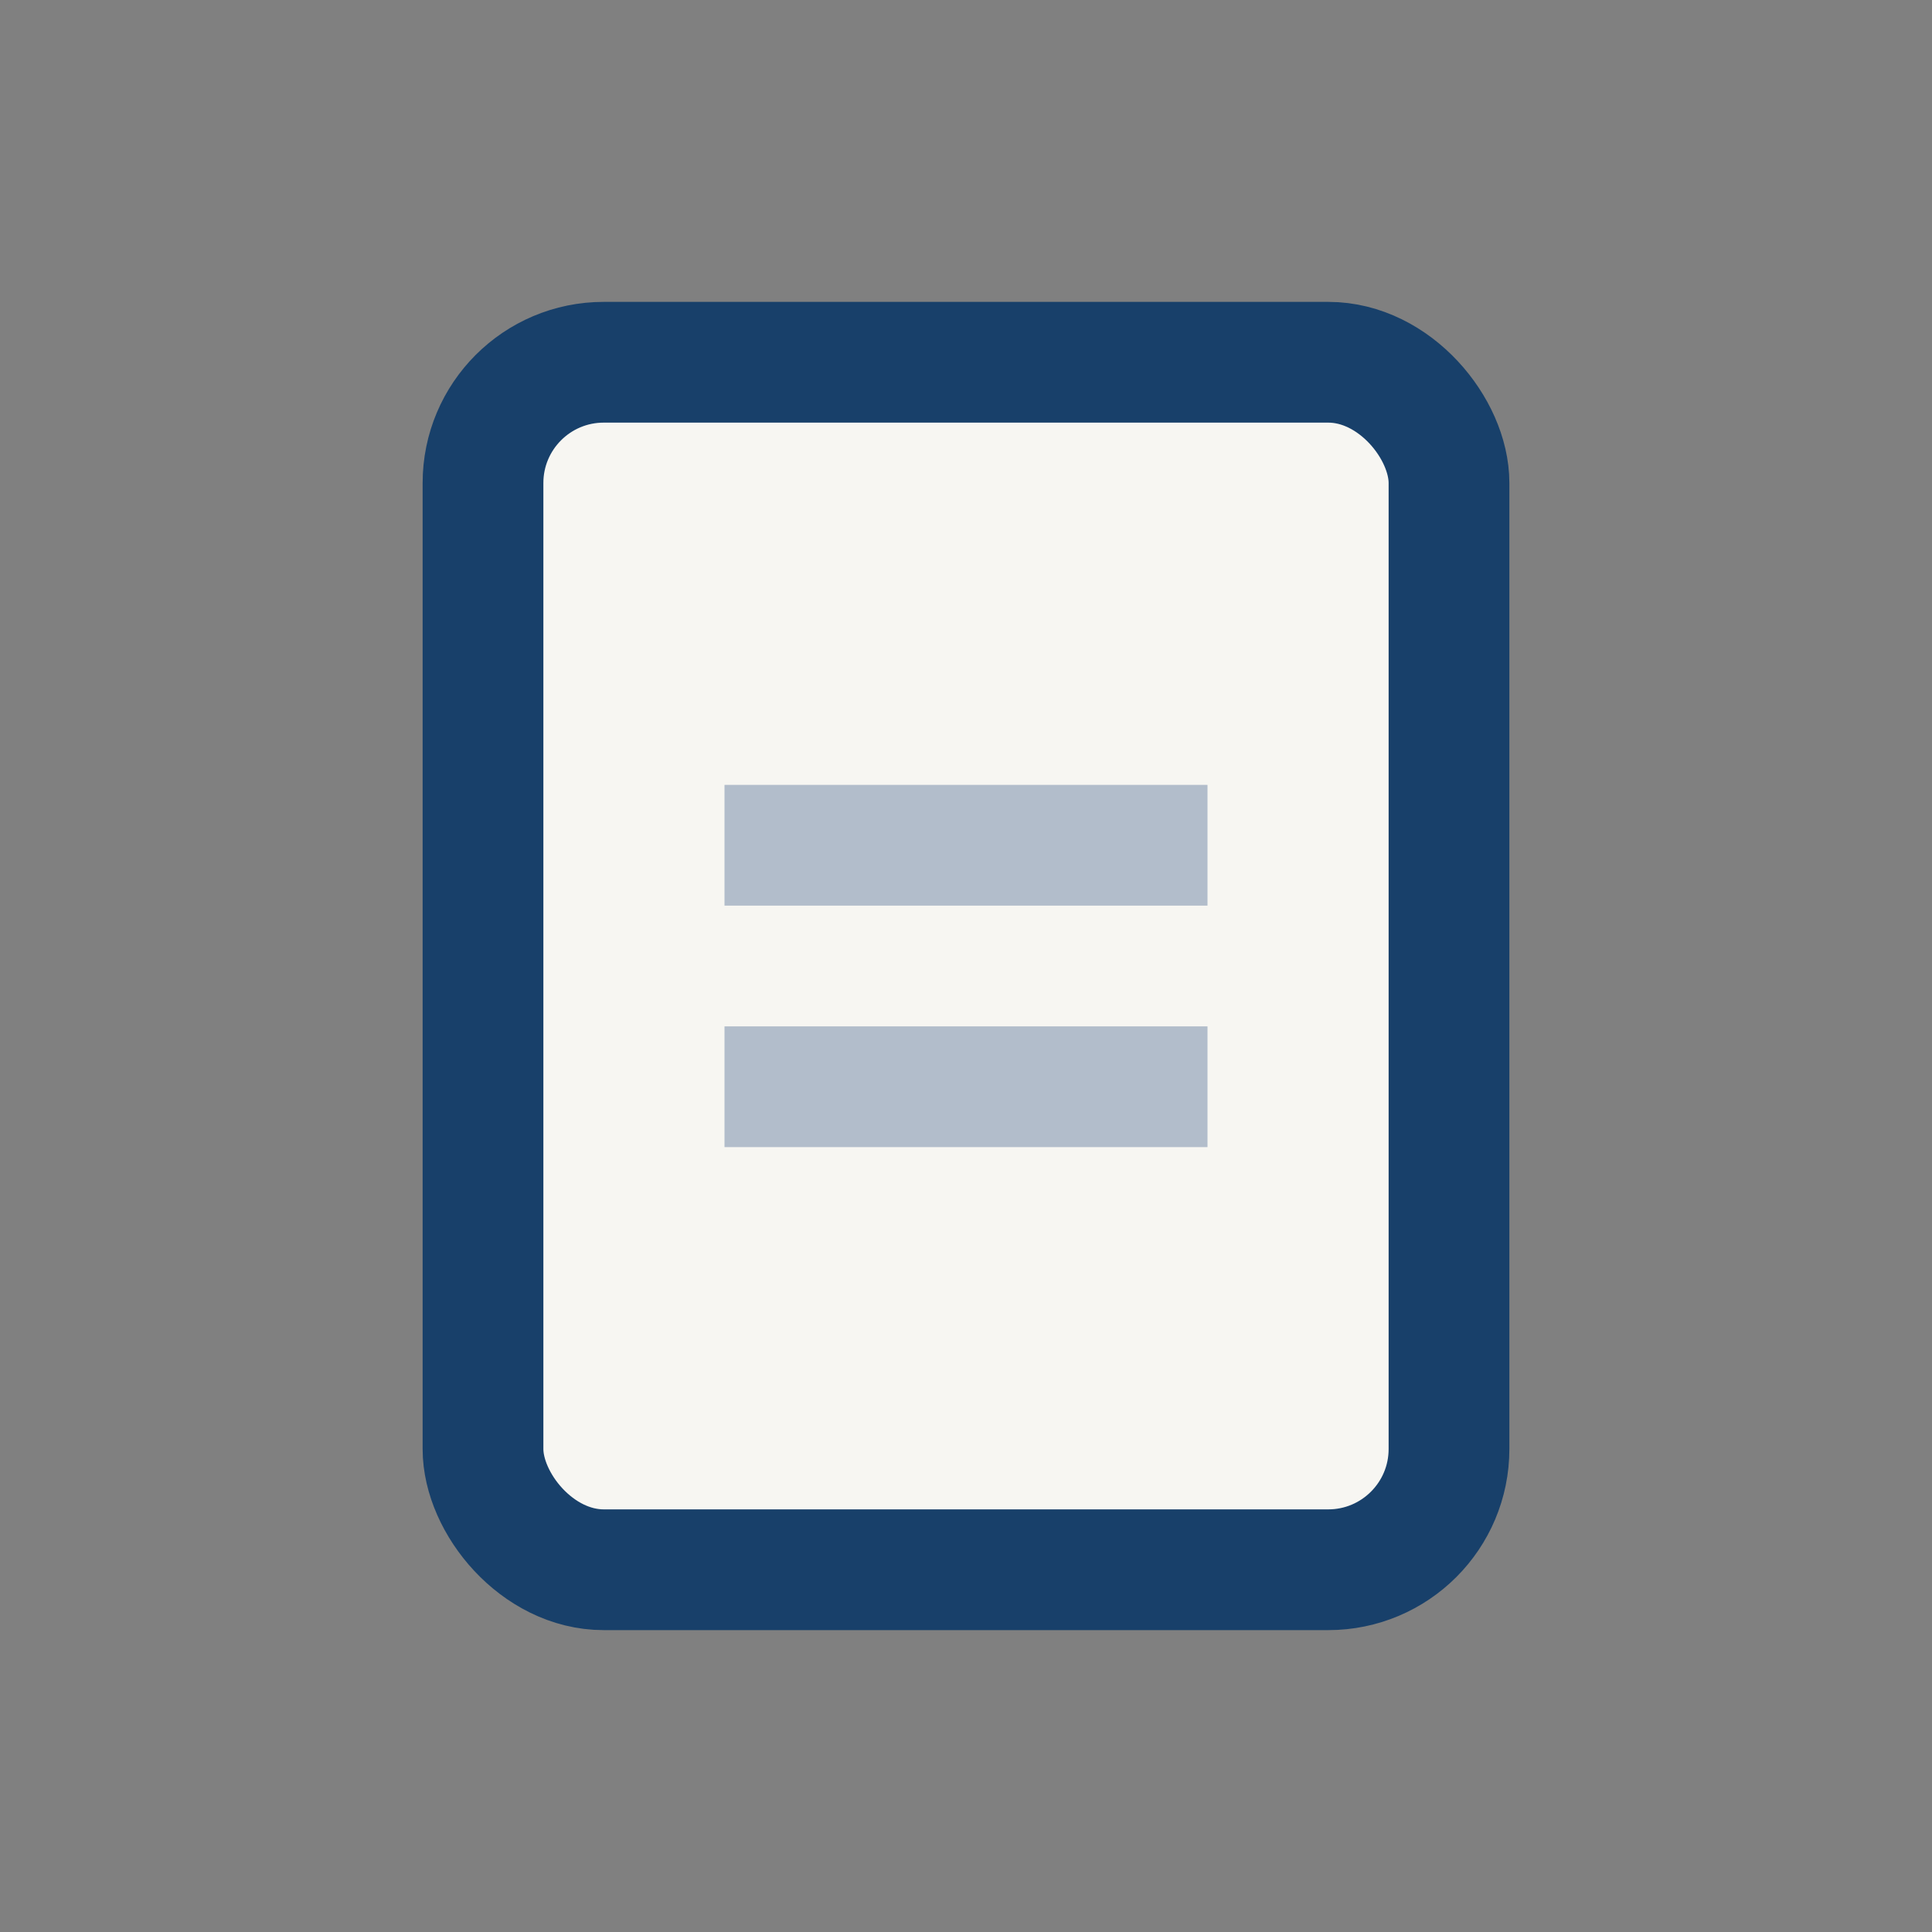
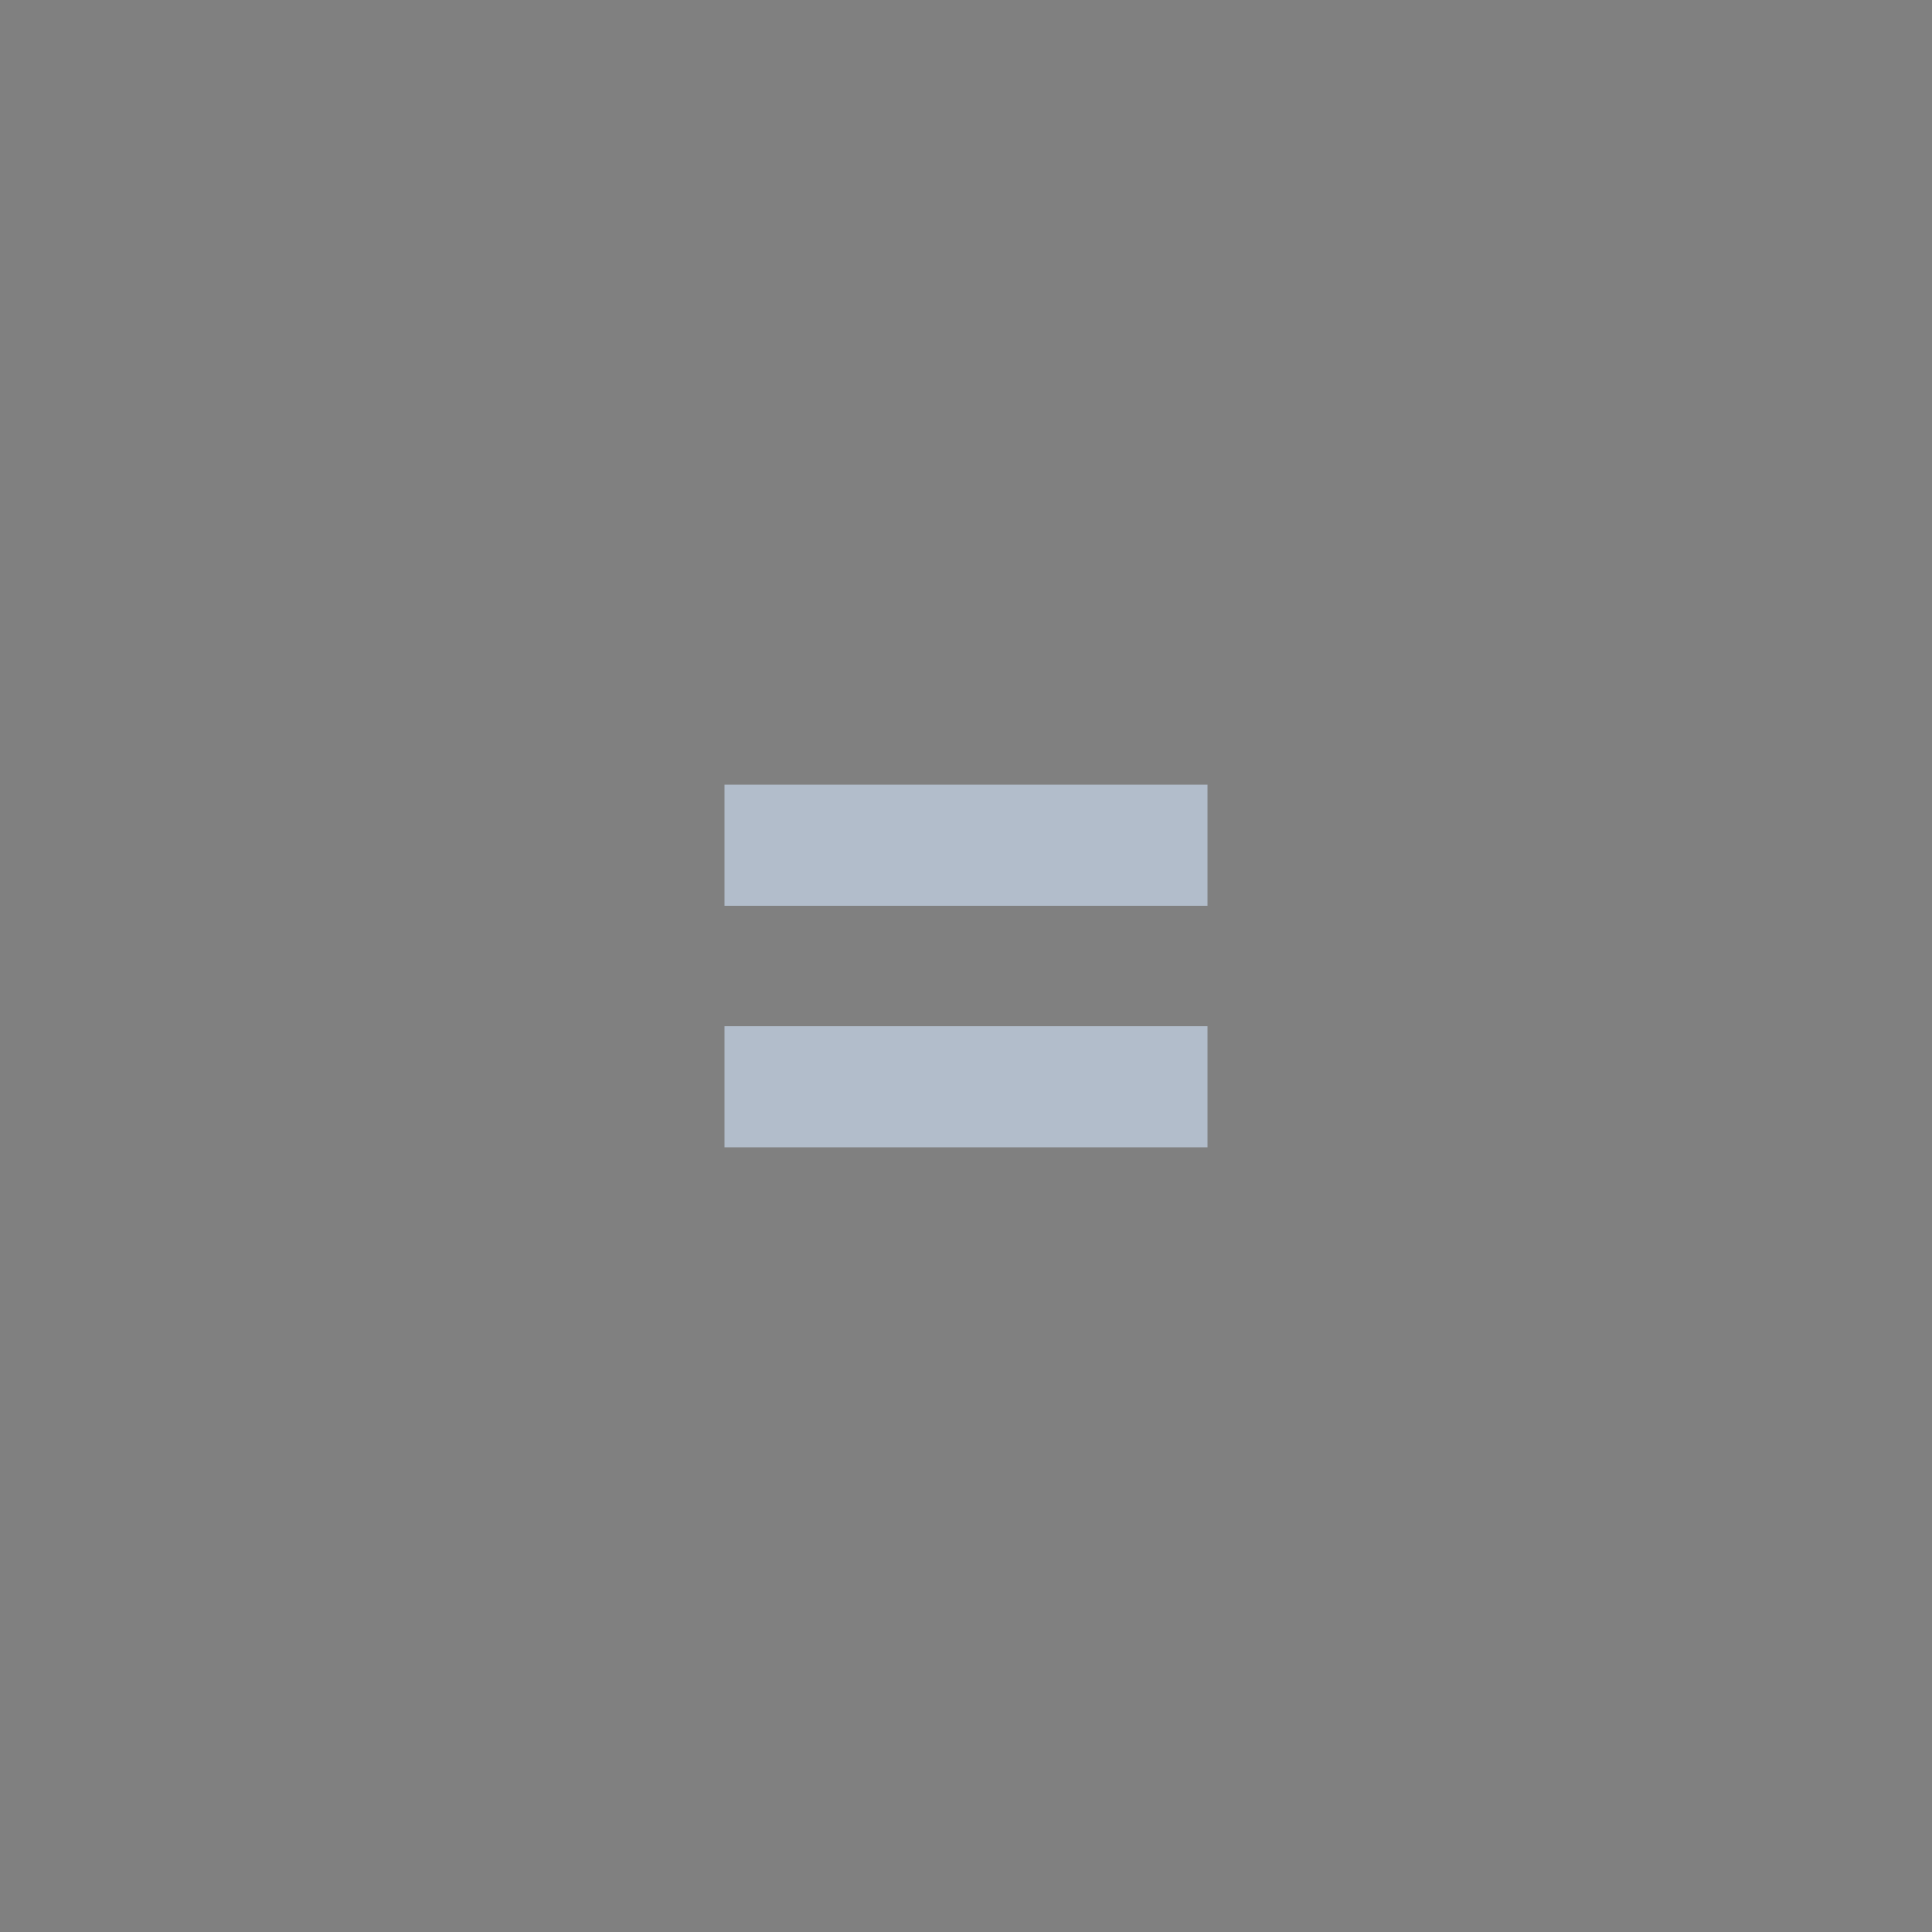
<svg xmlns="http://www.w3.org/2000/svg" width="32" height="32" viewBox="0 0 32 32">
  <rect x="0" y="0" width="32" height="32" fill="#808080" stroke="none" />
-   <rect x="8" y="6" width="16" height="20" rx="2" fill="#F7F6F2" stroke="#18406A" stroke-width="2" />
  <path d="M12 14h8M12 18h8" stroke="#B2BDCB" stroke-width="2" />
</svg>